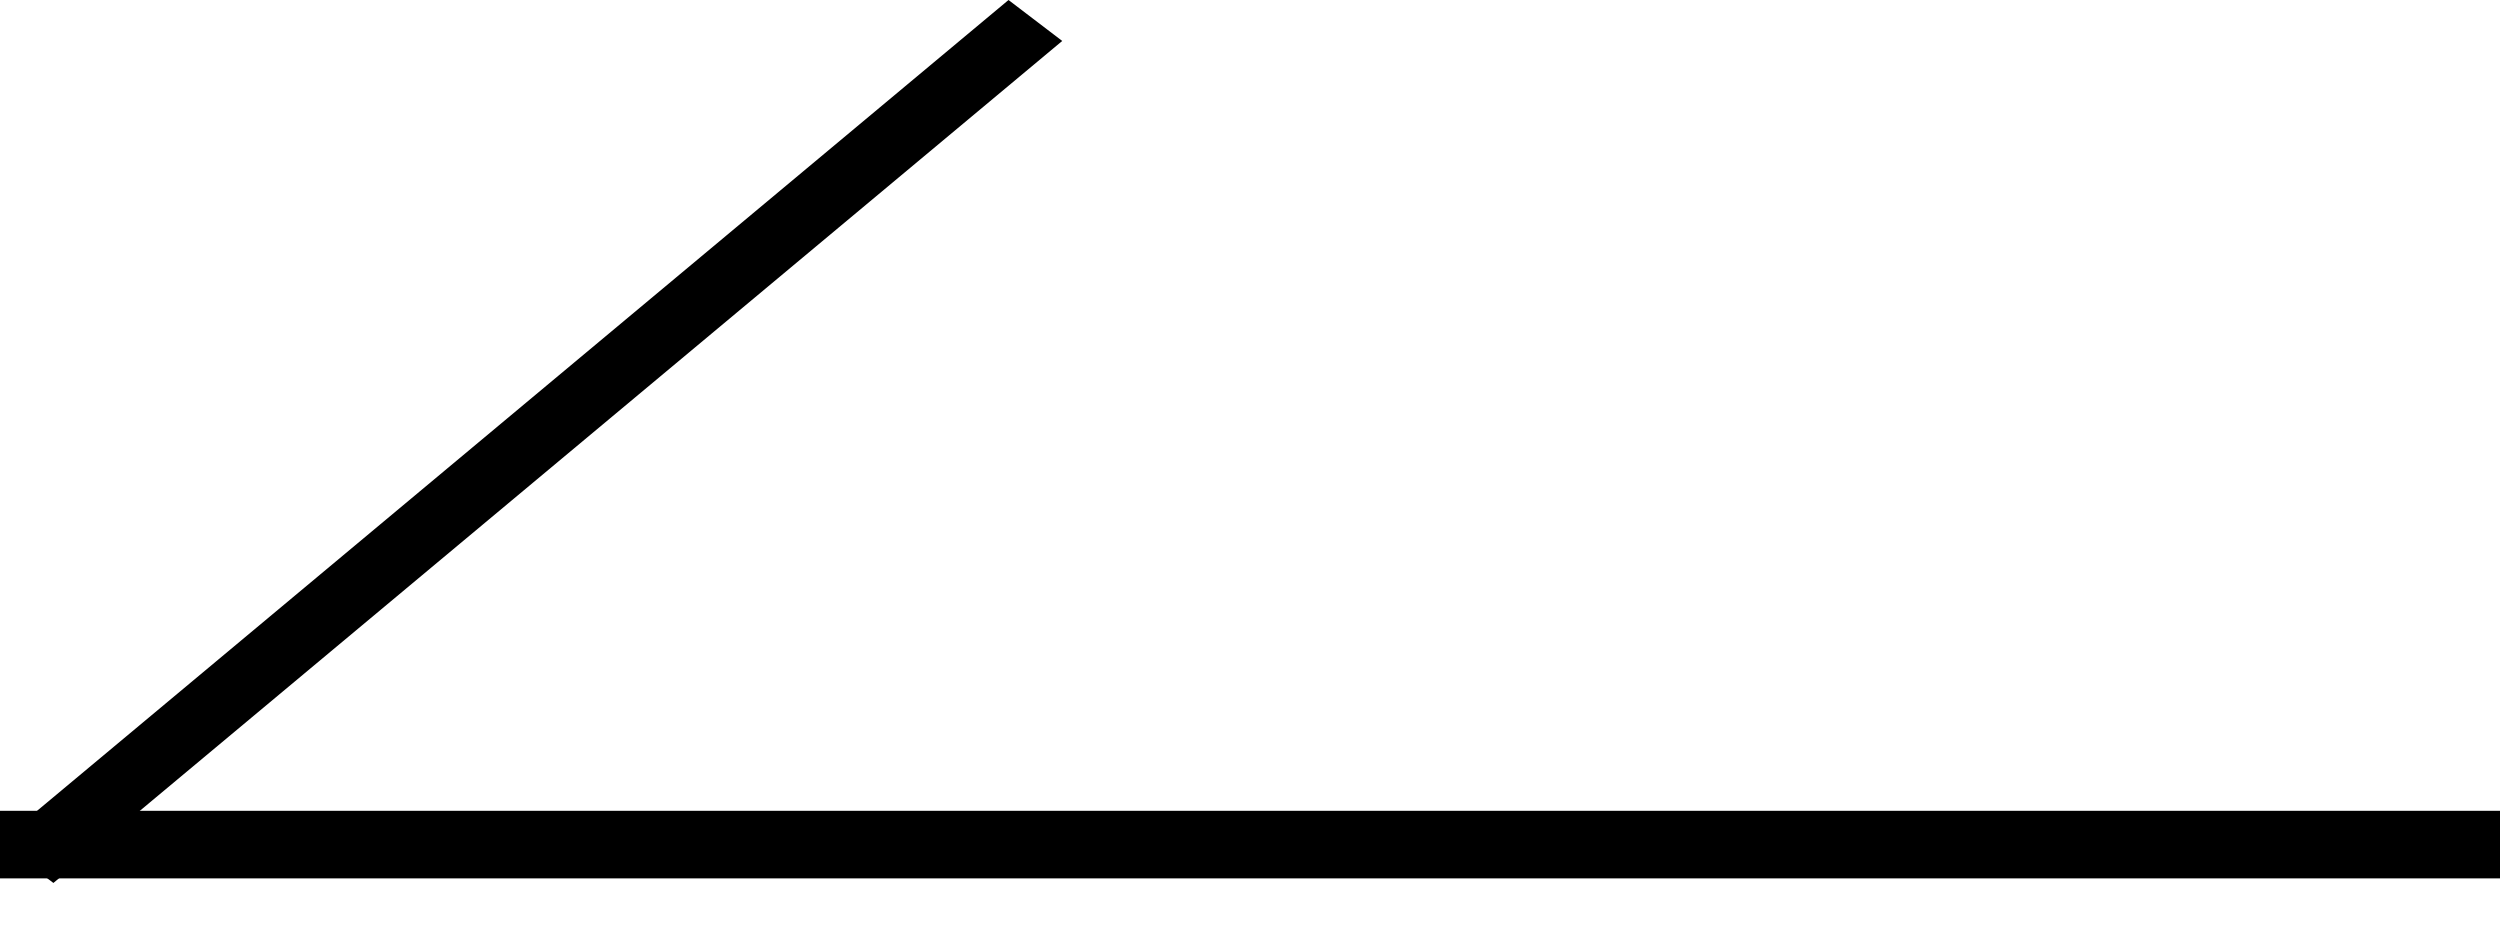
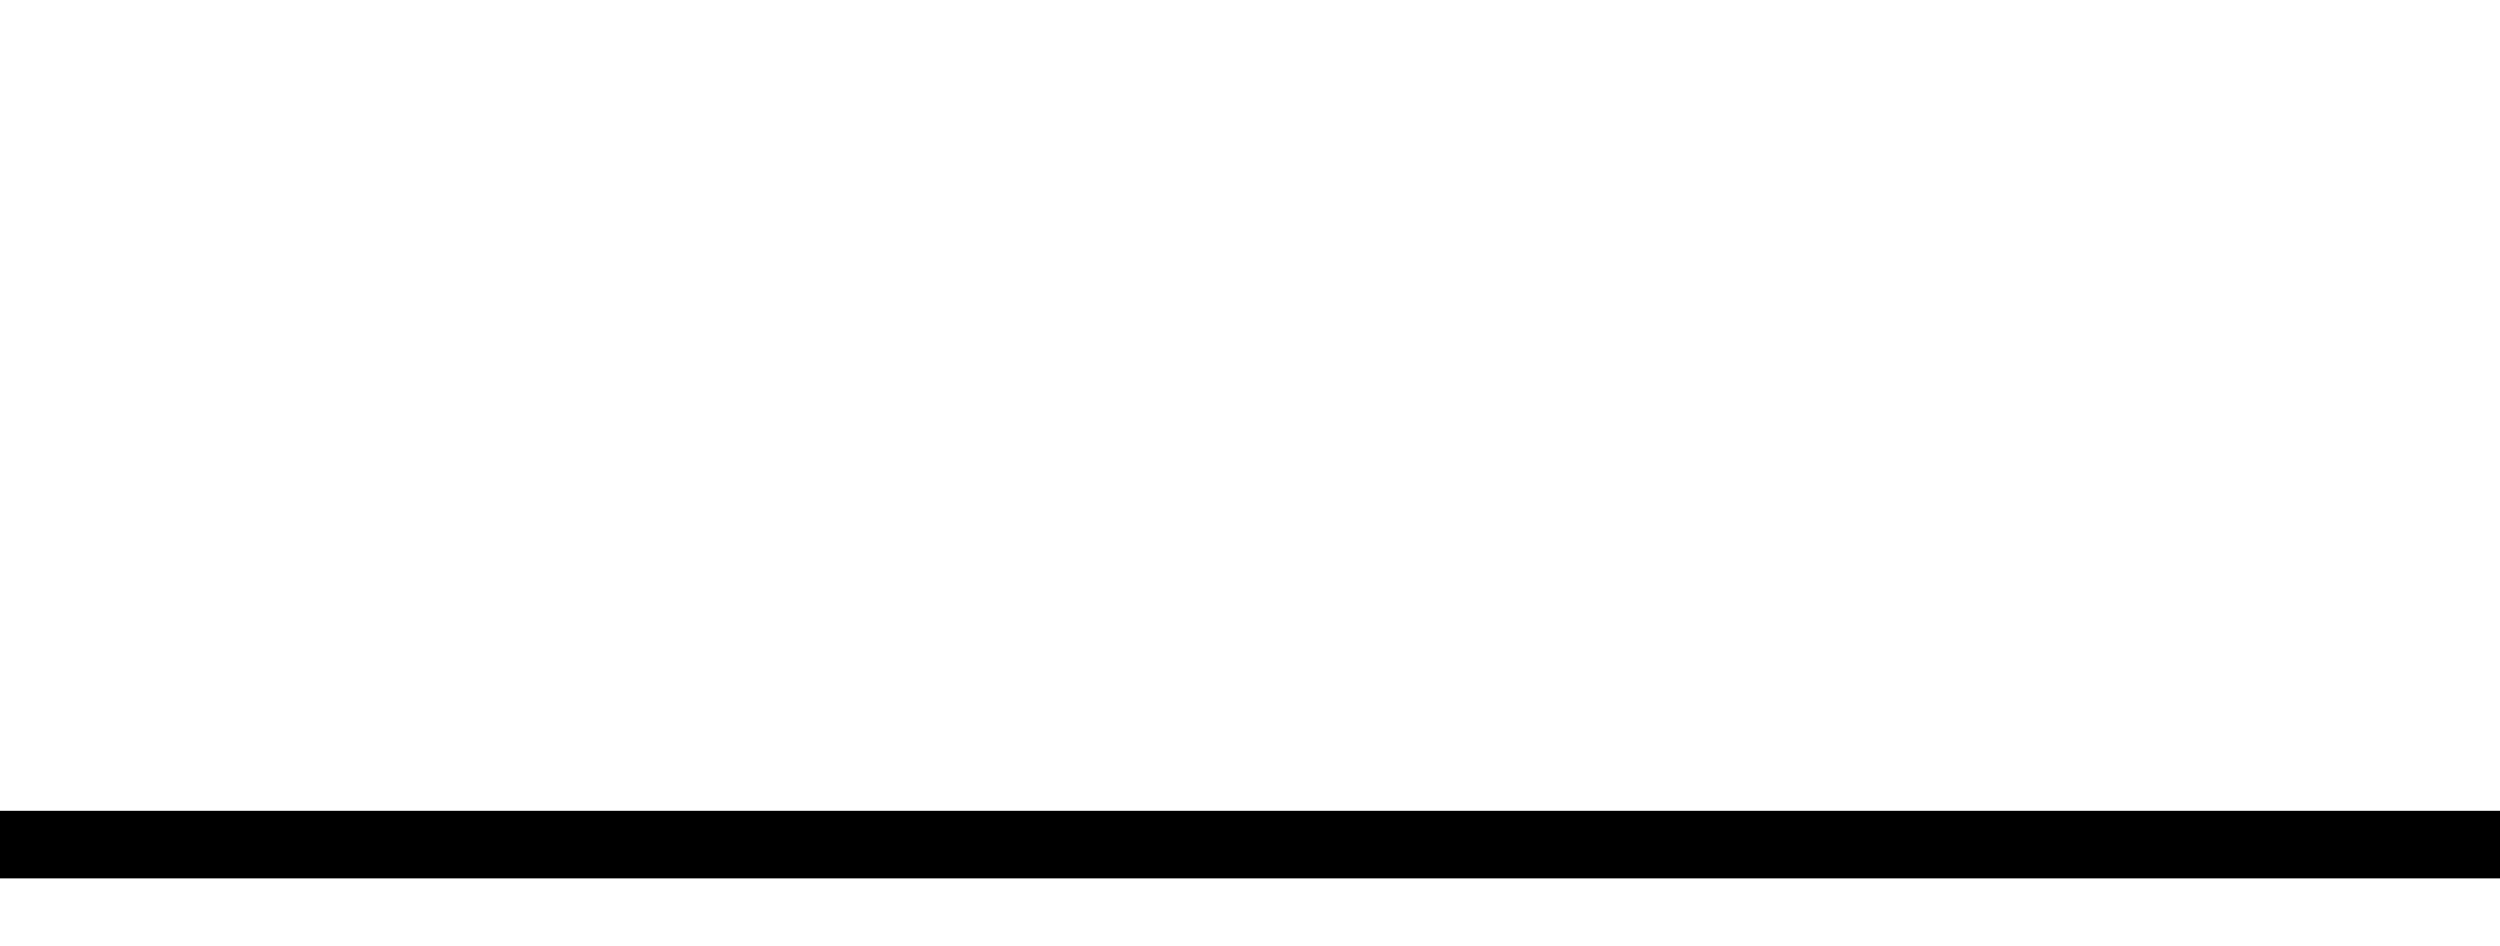
<svg xmlns="http://www.w3.org/2000/svg" width="37" height="14" viewBox="0 0 37 14" fill="none">
  <line x1="-0" y1="12.5" x2="37" y2="12.5" stroke="black" />
-   <line y1="-0.5" x2="19.441" y2="-0.5" transform="matrix(-0.768 0.641 -0.795 -0.606 14.926 6.10352e-05)" stroke="black" />
</svg>